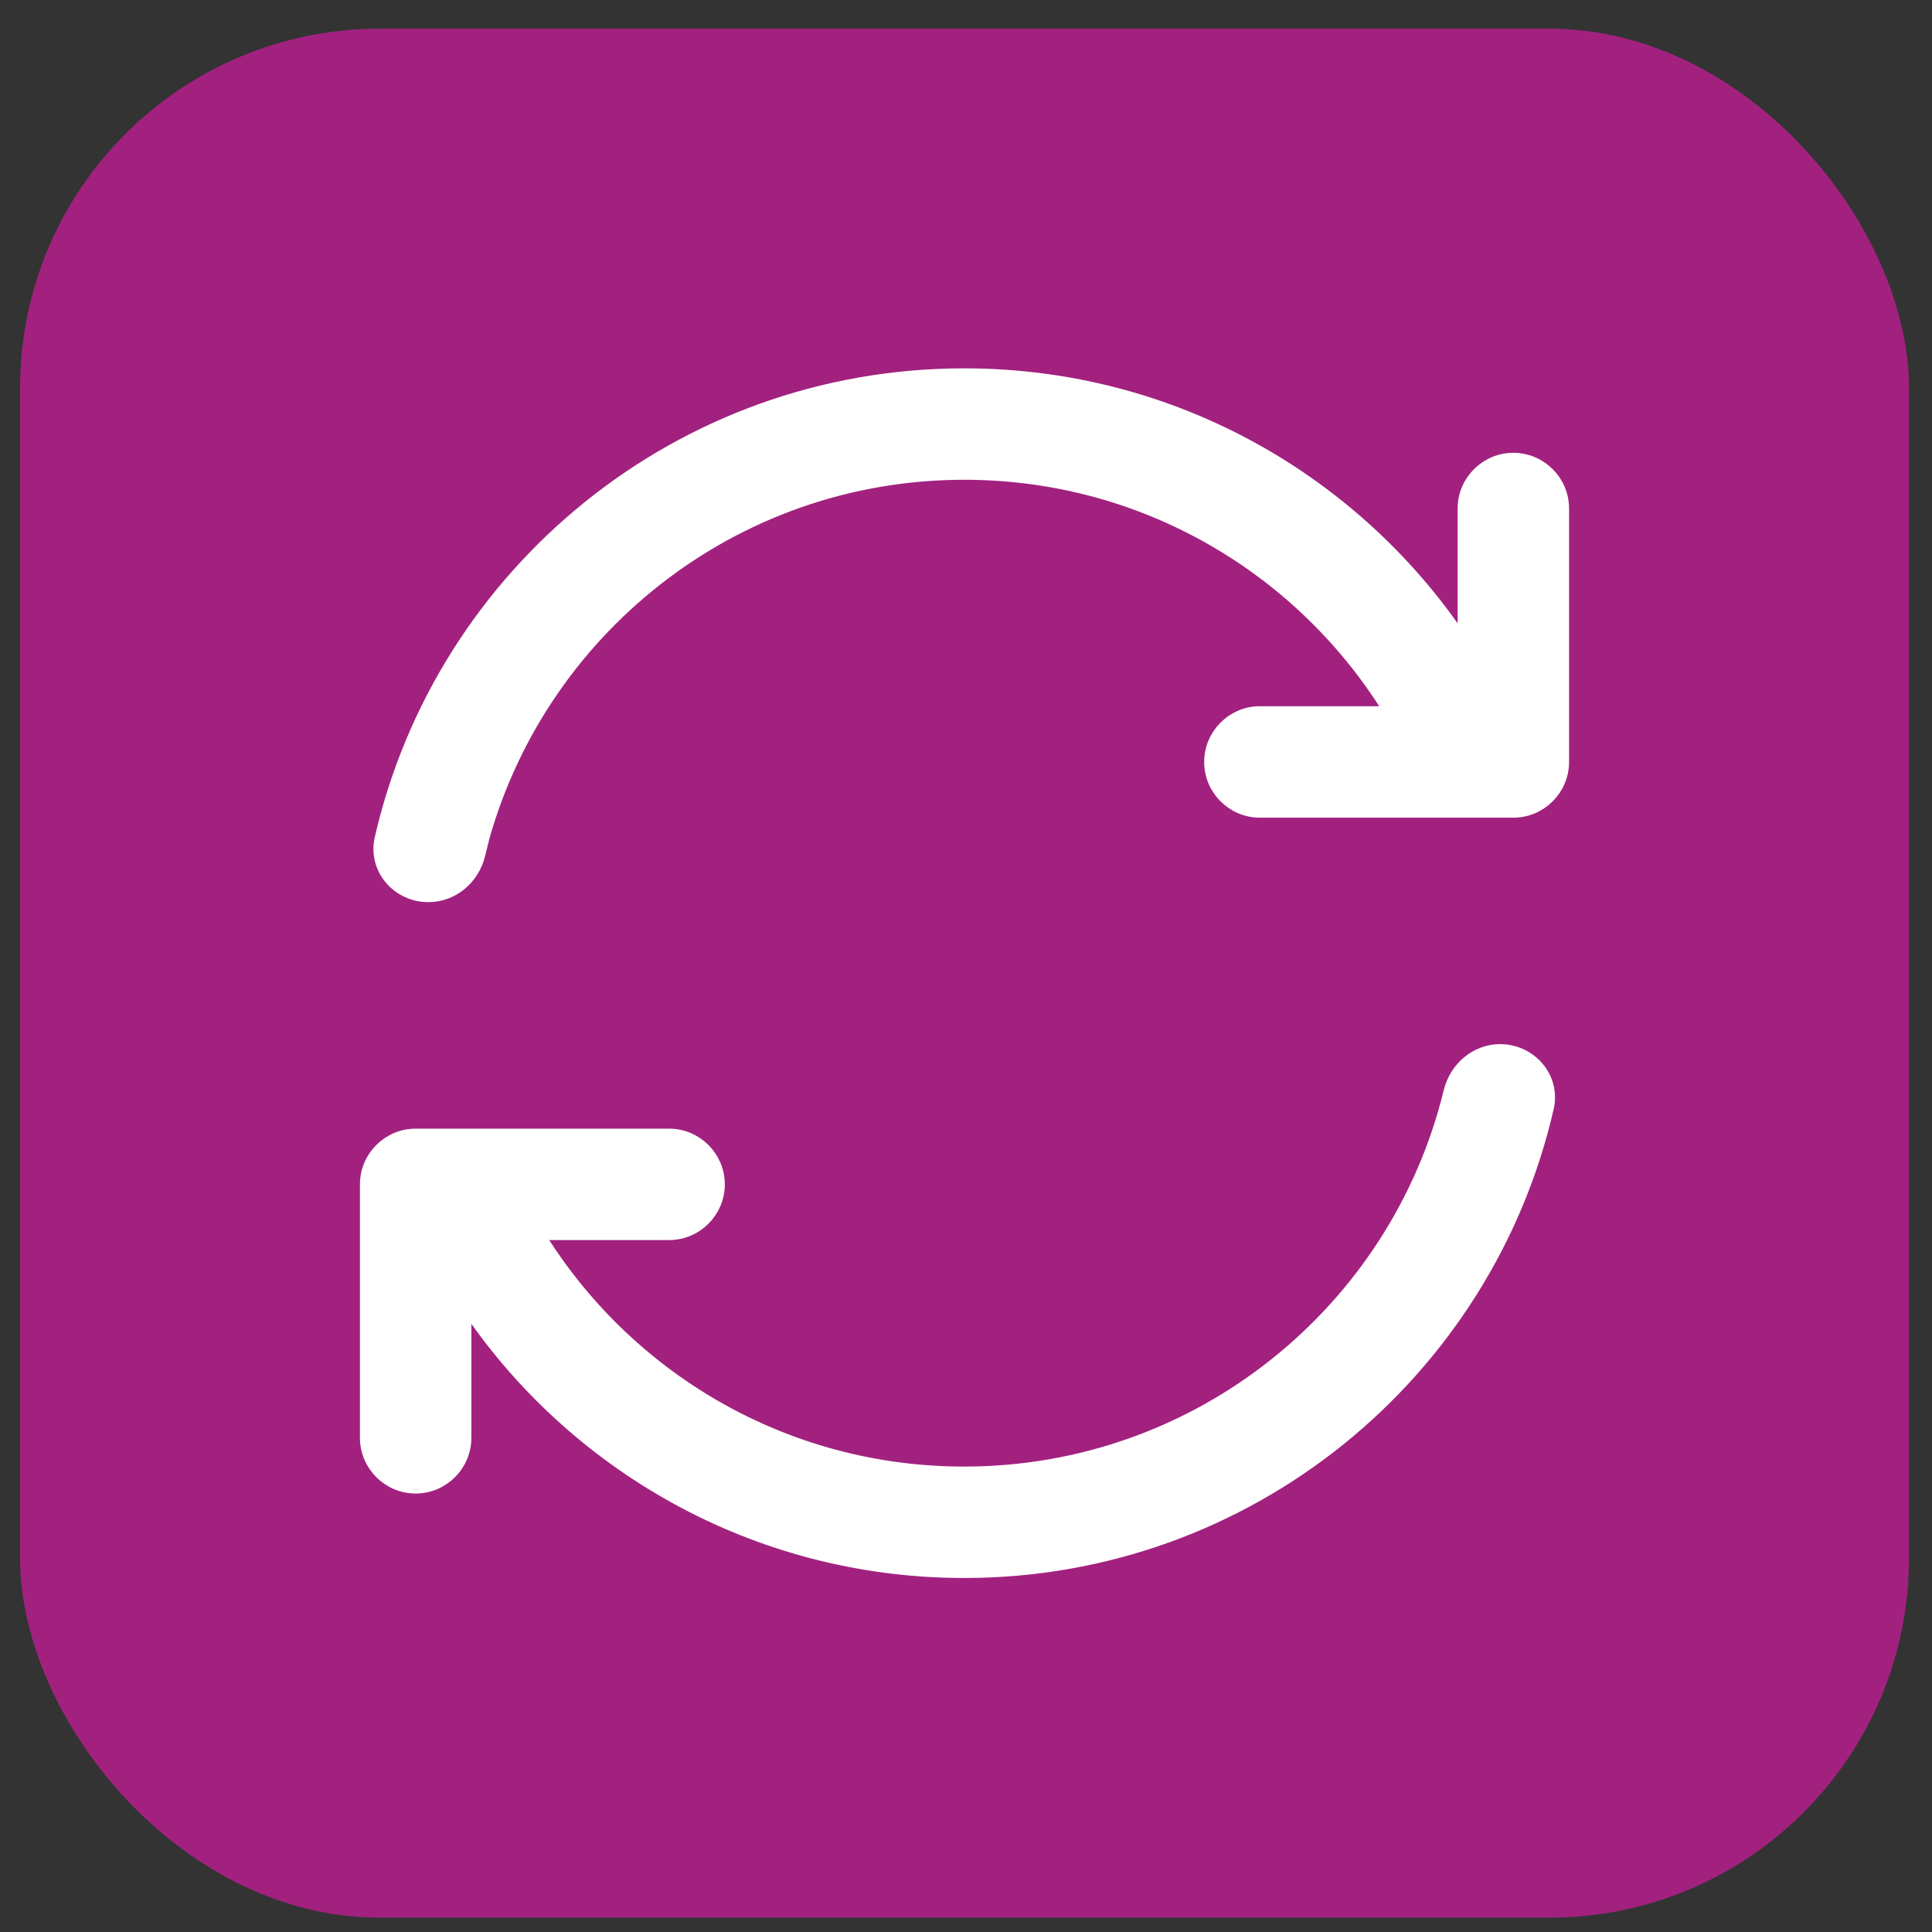
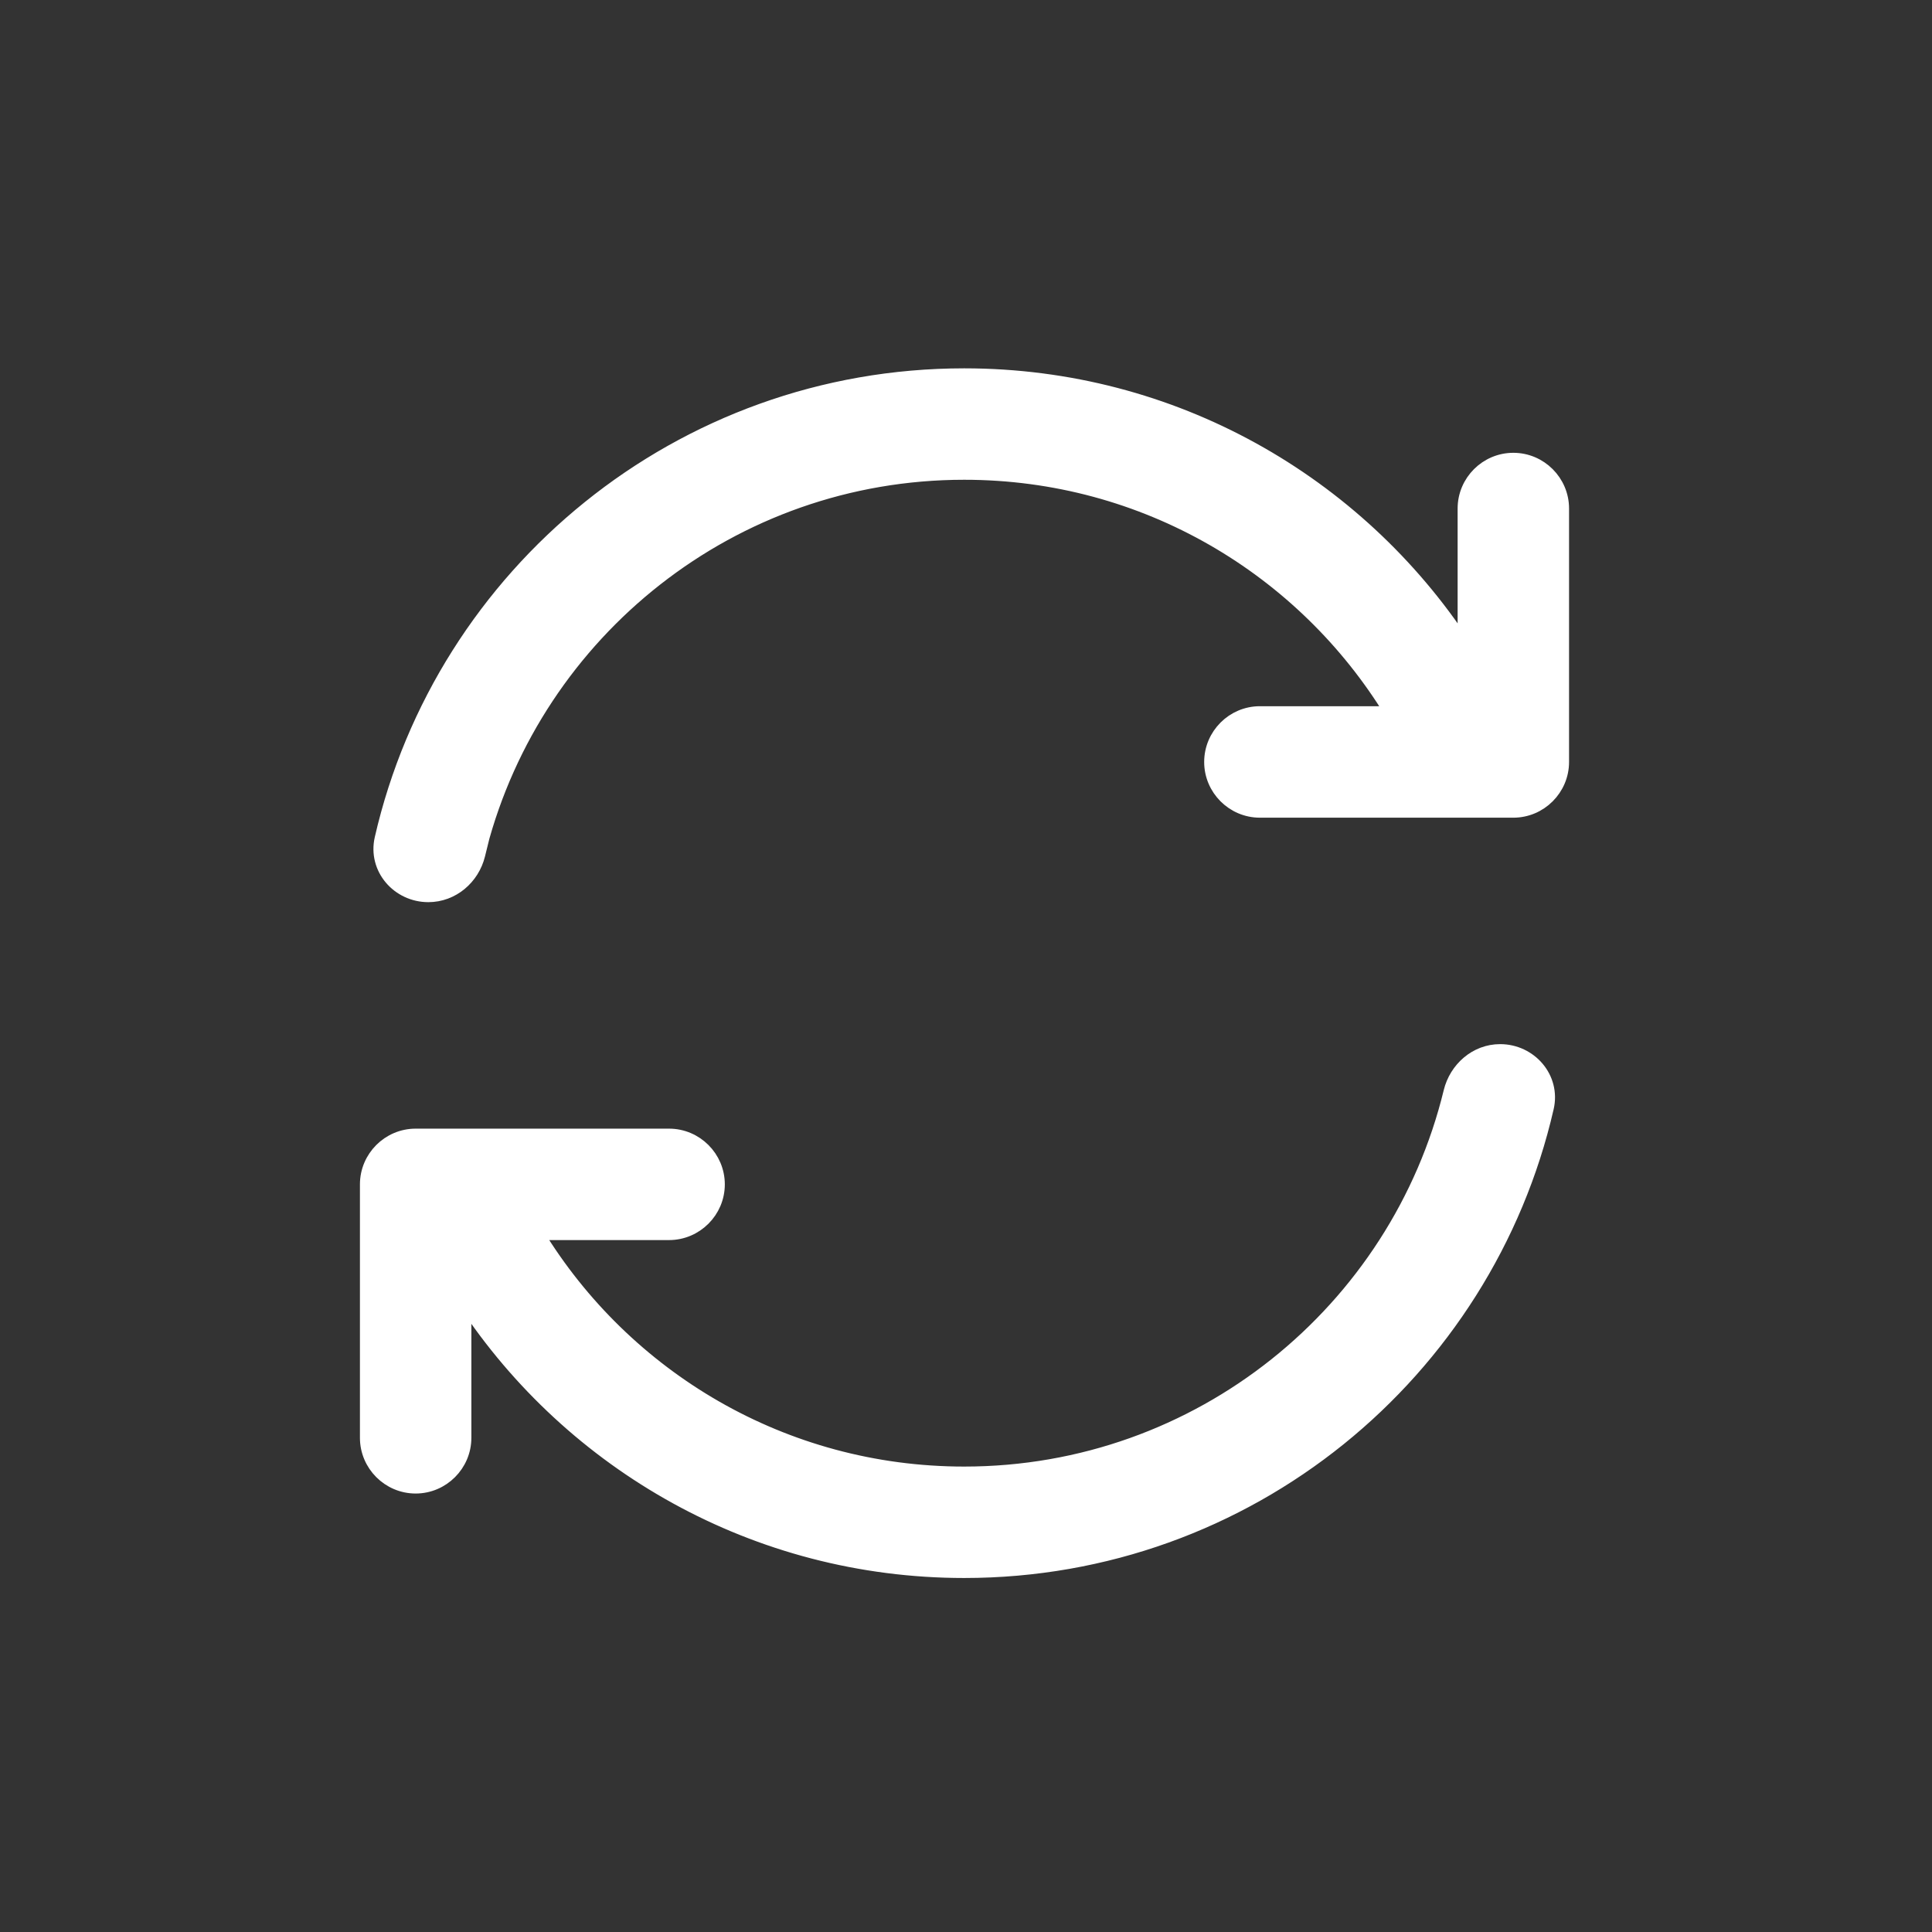
<svg xmlns="http://www.w3.org/2000/svg" width="43" height="43" viewBox="0 0 43 43" fill="none">
  <rect x="0" y="0" width="43" height="43" fill="#333333" stroke="none" />
-   <rect x="0.446" y="0.639" width="42.041" height="42.041" rx="8" fill="#A2217F" />
  <path d="M10.694 18.842H10.689C11.937 14.06 16.286 10.528 21.46 10.528C25.489 10.528 29.013 12.665 30.968 15.868H28.041C27.441 15.868 26.951 16.359 26.951 16.959C26.951 17.558 27.441 18.049 28.041 18.049H32.783H33.682C34.282 18.049 34.772 17.558 34.772 16.959V11.318C34.772 10.718 34.282 10.228 33.682 10.228C33.082 10.228 32.592 10.718 32.592 11.318V14.359C30.213 10.737 26.117 8.348 21.46 8.348C15.137 8.348 9.842 12.757 8.488 18.664L8.488 18.664C8.335 19.331 8.863 19.929 9.533 19.929C10.072 19.929 10.521 19.541 10.648 19.028L10.694 18.842ZM32.279 24.297L32.279 24.297C31.096 29.167 26.701 32.791 21.46 32.791C17.432 32.791 13.908 30.654 11.953 27.45H14.891C15.491 27.45 15.982 26.96 15.982 26.36C15.982 25.76 15.491 25.27 14.891 25.27H10.138H9.251C8.651 25.27 8.161 25.76 8.161 26.36V32.001C8.161 32.6 8.651 33.091 9.251 33.091C9.851 33.091 10.341 32.6 10.341 32.001V28.981C12.72 32.587 16.815 34.971 21.46 34.971C27.784 34.971 33.078 30.561 34.433 24.654L34.433 24.654C34.586 23.988 34.057 23.389 33.388 23.389C32.847 23.389 32.405 23.786 32.279 24.297Z" fill="white" stroke="white" stroke-width="0.3" />
</svg>